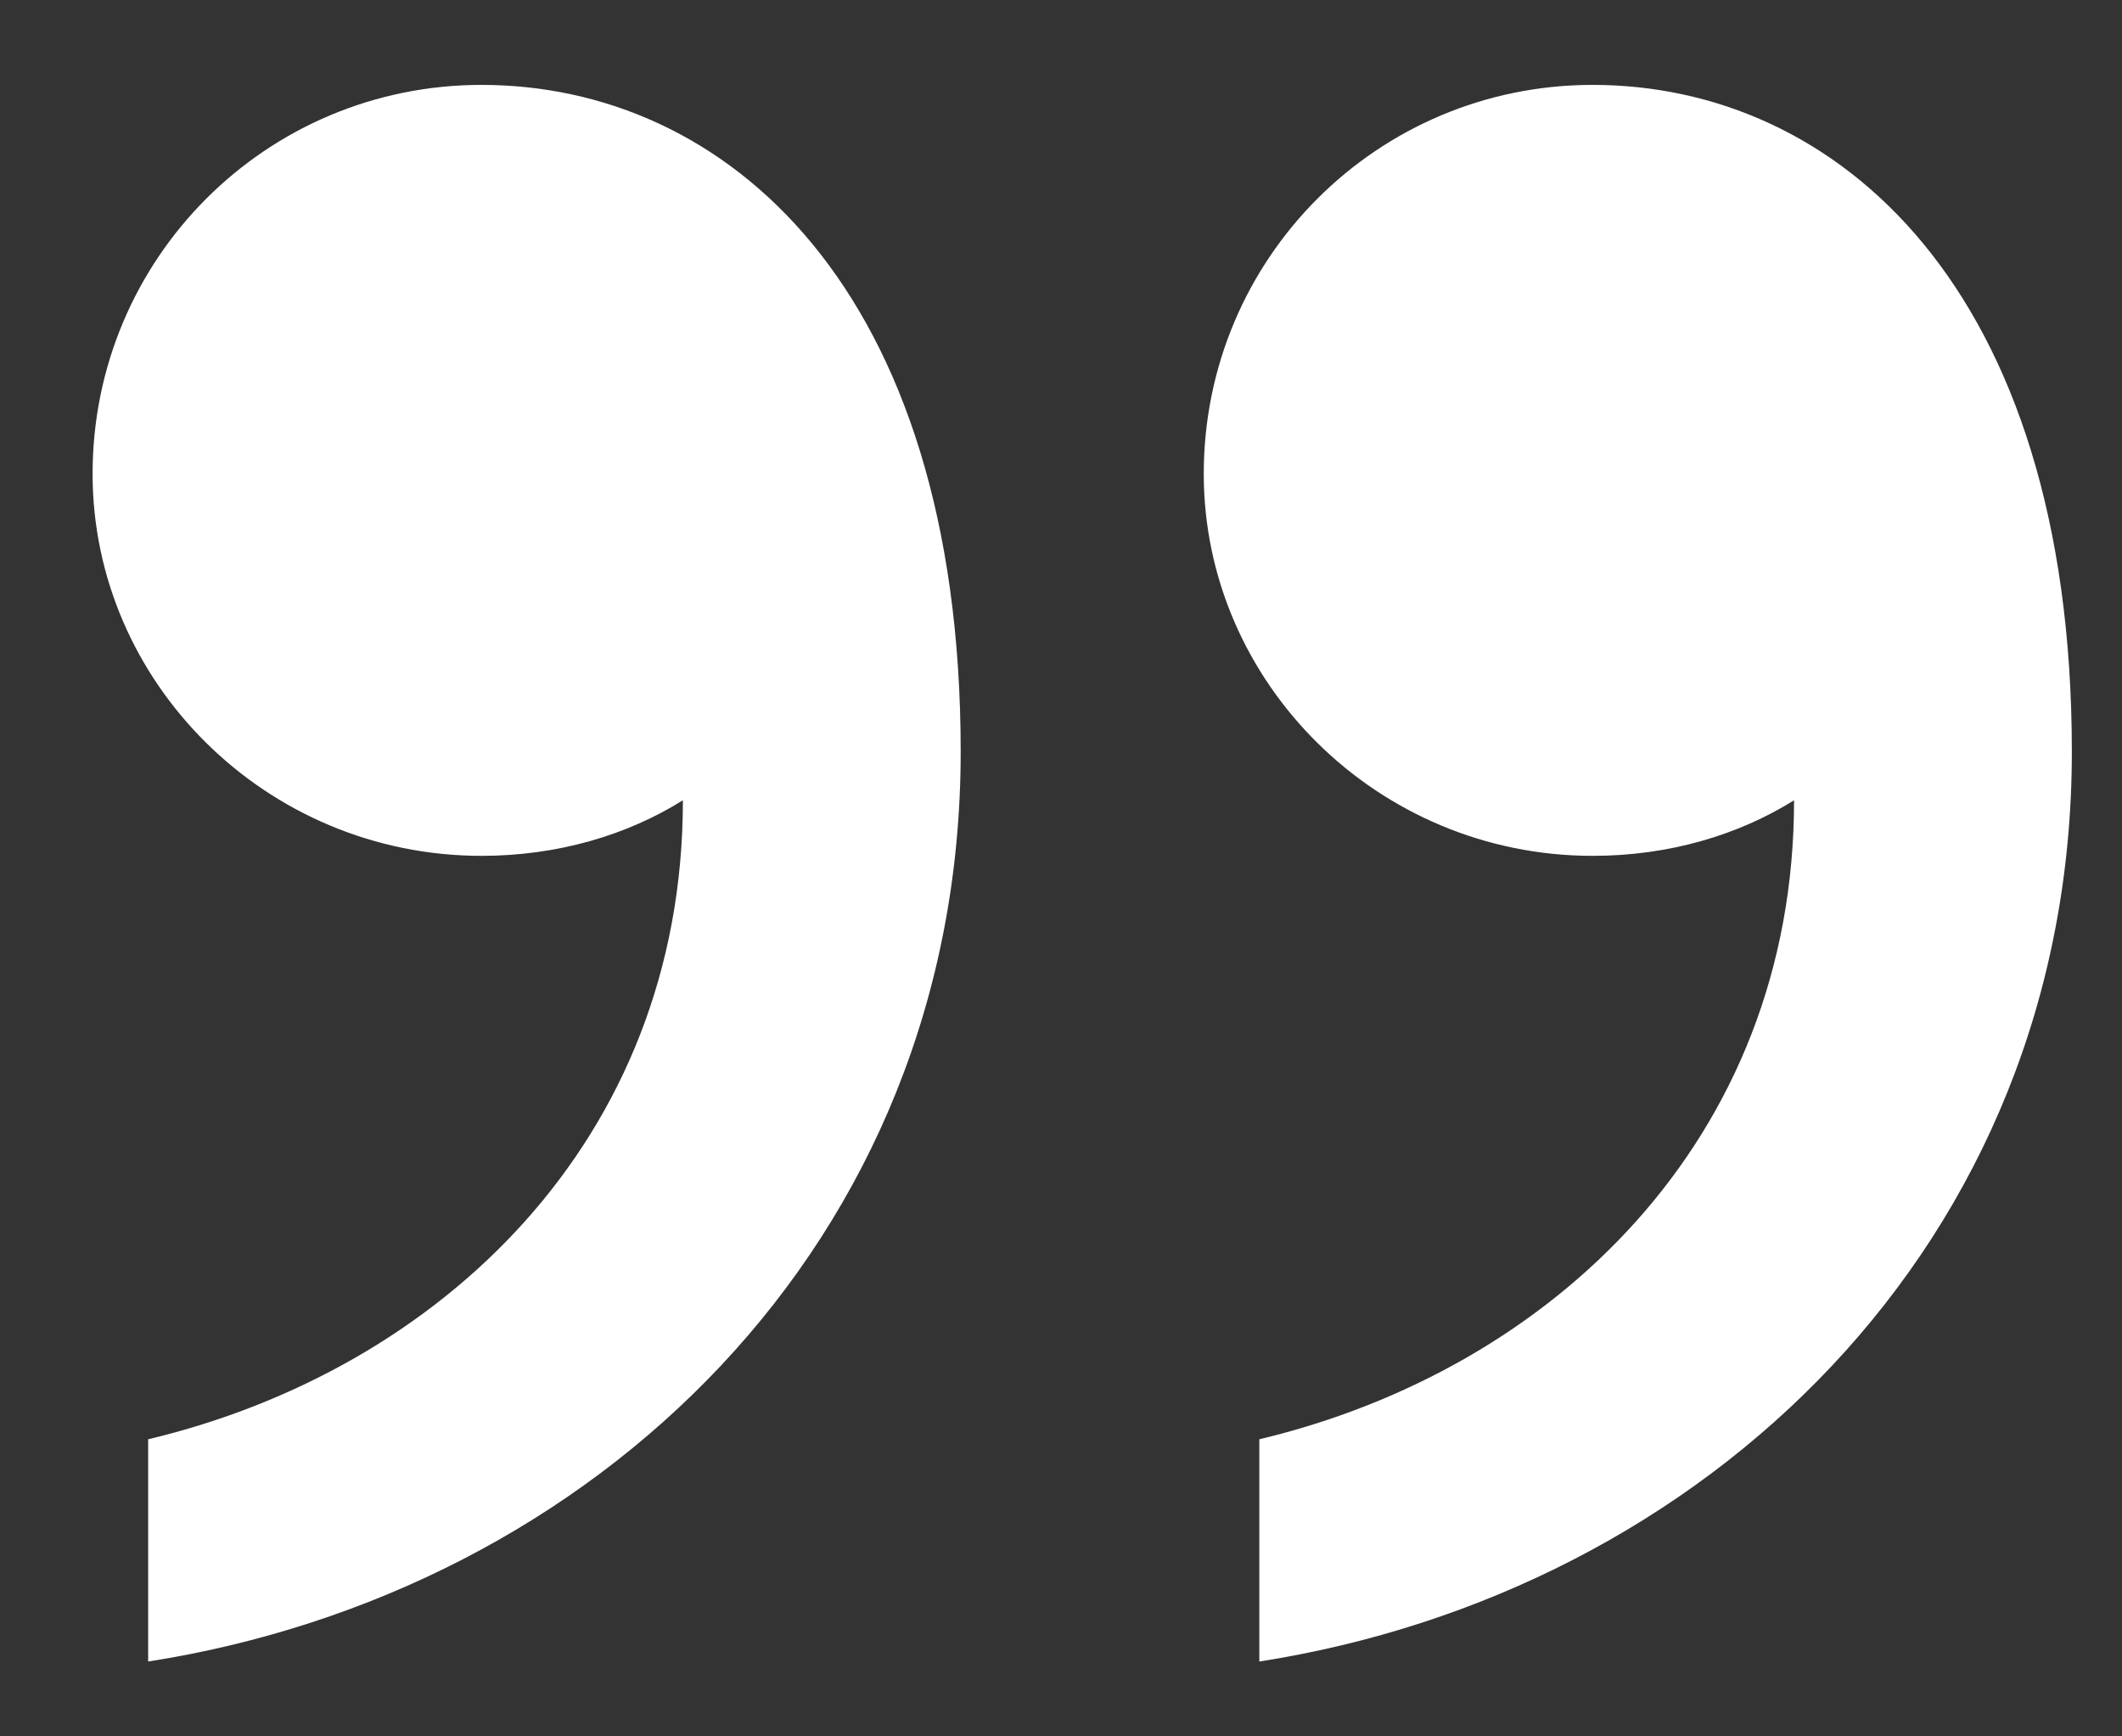
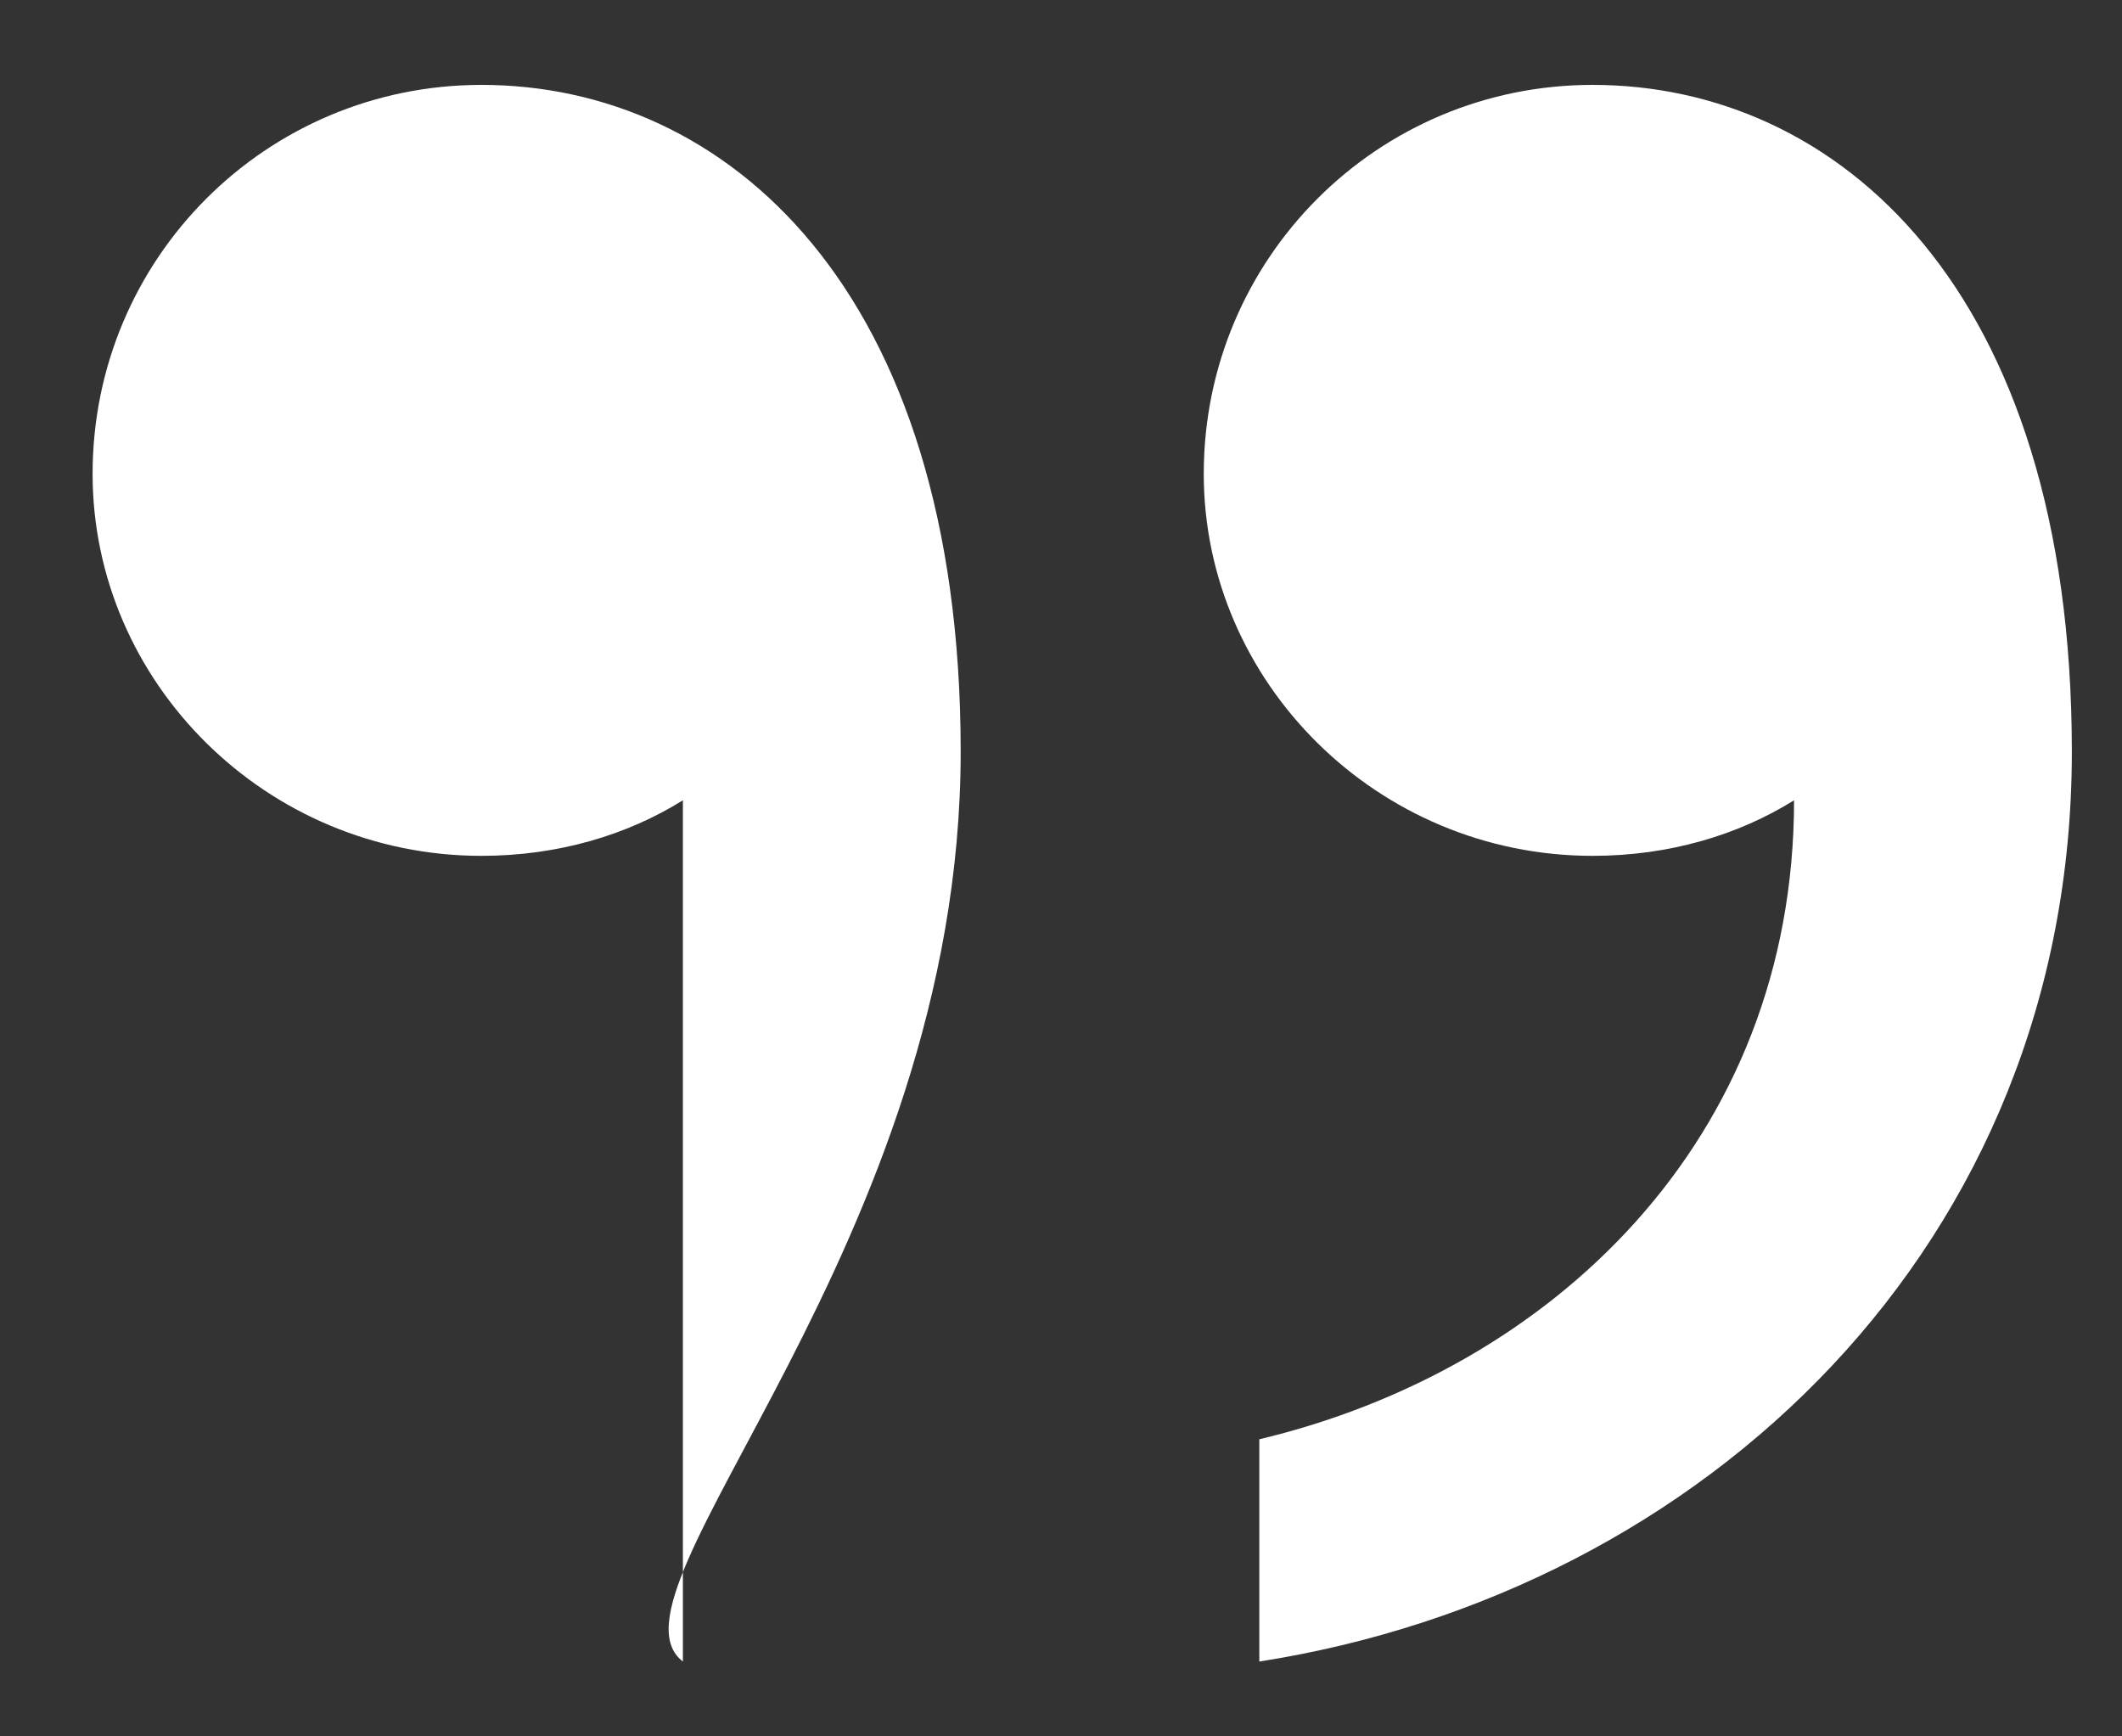
<svg xmlns="http://www.w3.org/2000/svg" width="22" height="18" viewBox="0 0 22 18" fill="none">
  <rect x="0" y="0" width="22" height="18" fill="#333333" stroke="none" />
-   <path d="M13.056 14.92V17.224C17.664 16.504 21.48 12.904 21.48 7.792C21.48 2.968 19.032 0.88 16.512 0.88C14.28 0.88 12.48 2.68 12.48 4.912C12.48 7.072 14.28 8.872 16.512 8.872C17.304 8.872 18.024 8.656 18.6 8.296C18.6 11.824 16.08 14.2 13.056 14.92ZM0.96 4.912C0.96 7.072 2.76 8.872 4.992 8.872C5.784 8.872 6.504 8.656 7.08 8.296C7.08 11.824 4.56 14.2 1.536 14.92V17.224C6.144 16.504 9.96 12.904 9.96 7.792C9.96 2.968 7.512 0.88 4.992 0.88C2.76 0.88 0.96 2.68 0.96 4.912Z" fill="white" />
+   <path d="M13.056 14.92V17.224C17.664 16.504 21.48 12.904 21.48 7.792C21.48 2.968 19.032 0.88 16.512 0.88C14.28 0.88 12.48 2.68 12.48 4.912C12.48 7.072 14.28 8.872 16.512 8.872C17.304 8.872 18.024 8.656 18.6 8.296C18.6 11.824 16.08 14.2 13.056 14.92ZM0.96 4.912C0.96 7.072 2.76 8.872 4.992 8.872C5.784 8.872 6.504 8.656 7.08 8.296V17.224C6.144 16.504 9.96 12.904 9.96 7.792C9.96 2.968 7.512 0.88 4.992 0.88C2.76 0.88 0.96 2.68 0.96 4.912Z" fill="white" />
</svg>